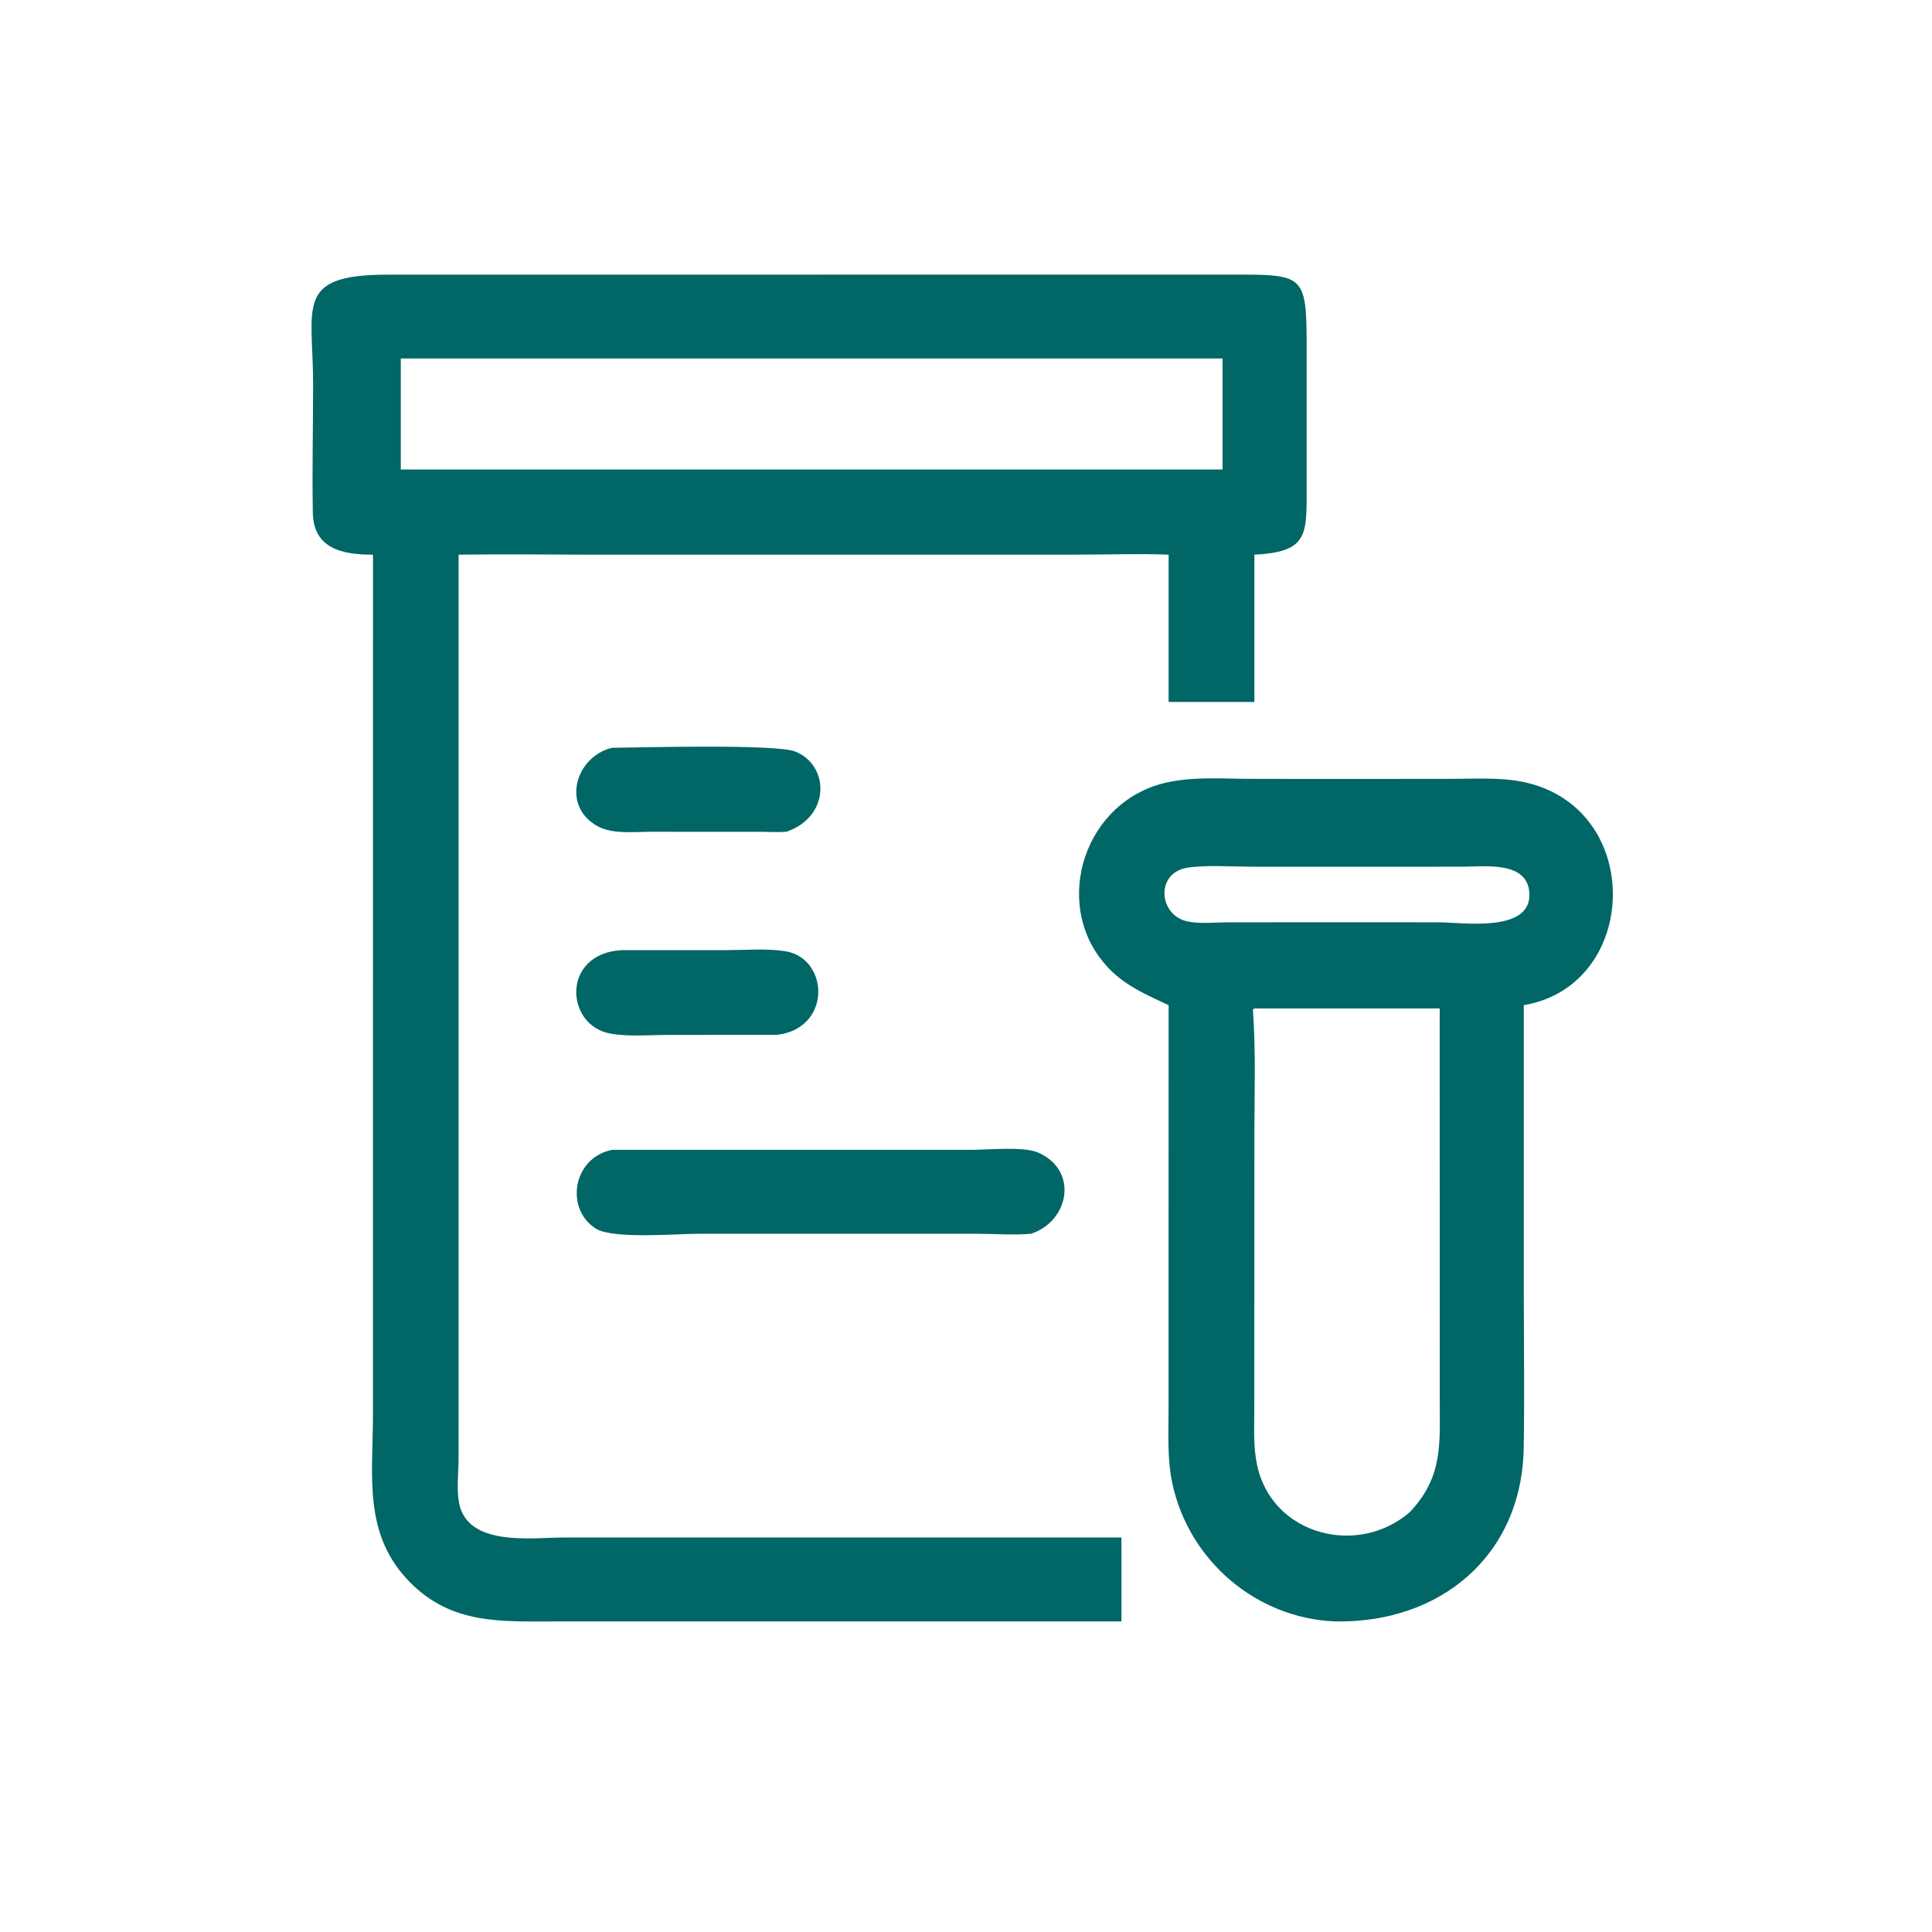
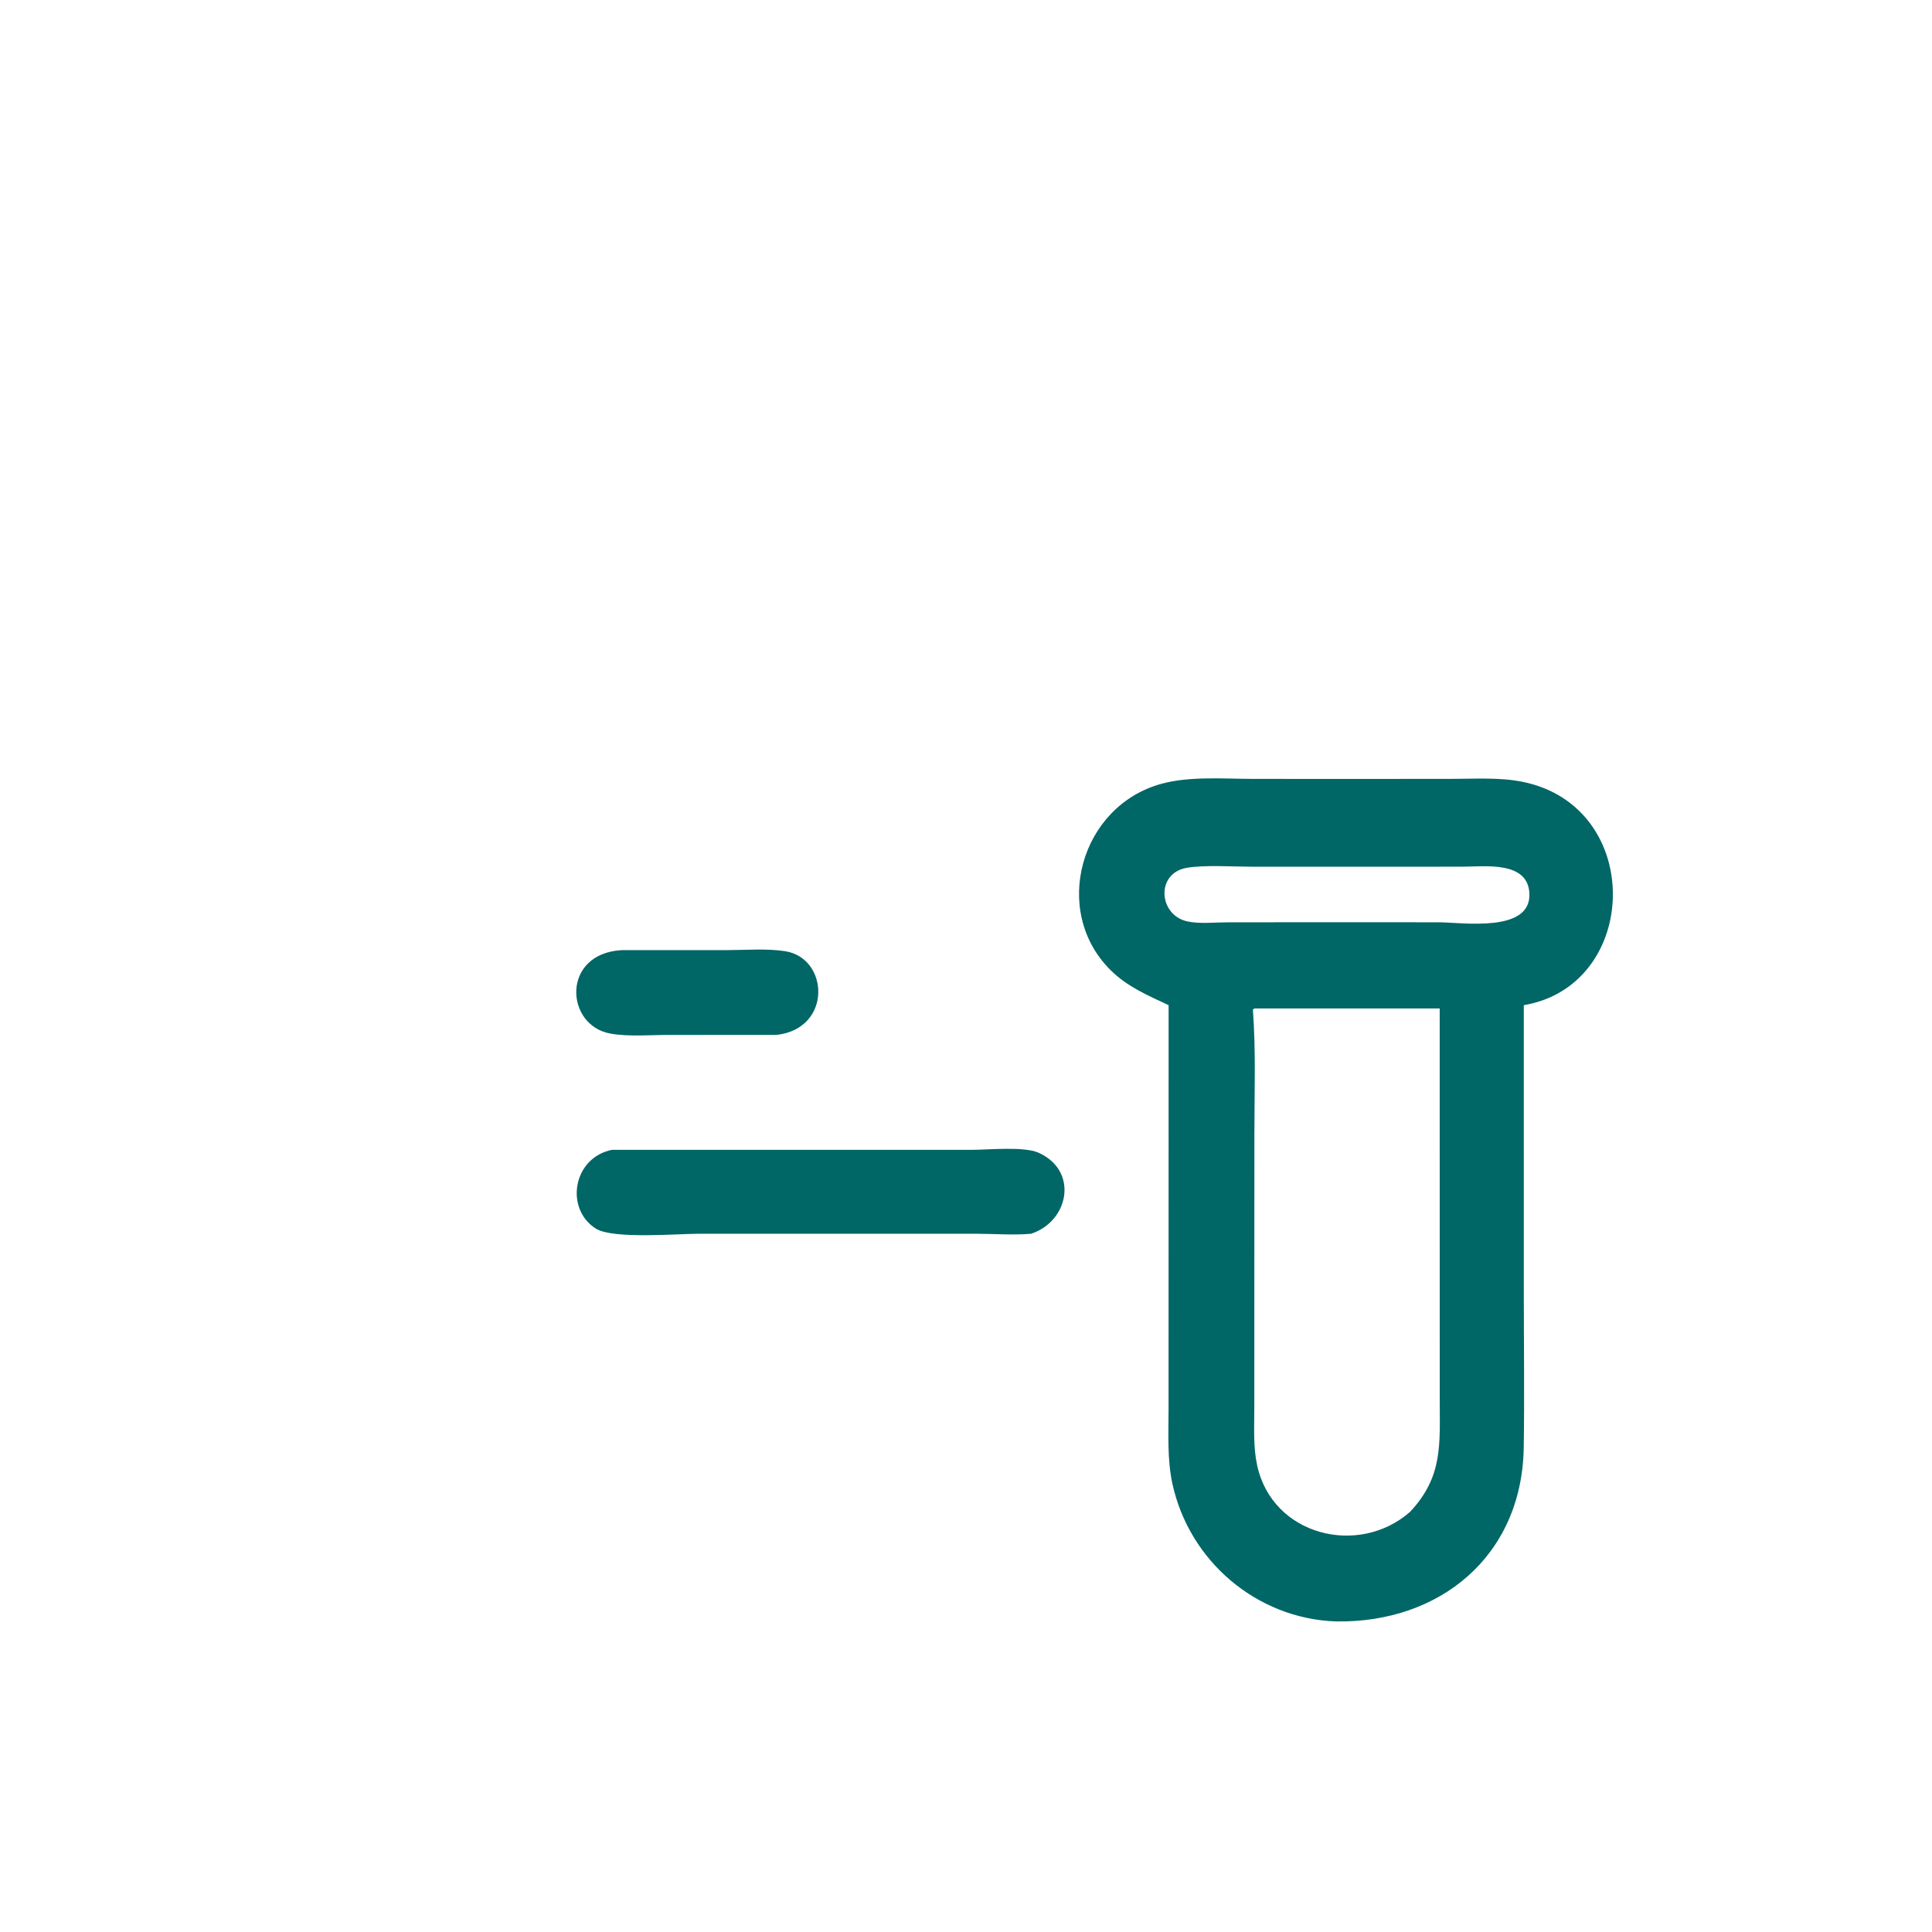
<svg xmlns="http://www.w3.org/2000/svg" width="1024" height="1024" viewBox="0 0 1024 1024" fill="none">
-   <path d="M197.695 293.988C181.759 294.03 166.143 291.006 165.802 271.682C165.404 249.086 165.949 226.342 165.952 203.728C165.956 162.552 155.991 145.792 204.628 145.571L657.502 145.546C691.632 145.499 692.518 147.201 692.544 184.401L692.54 257.58C692.518 283.138 693.81 292.552 664.842 293.988V372.05H619.388V293.988C602.984 293.358 586.334 293.978 569.896 293.98L318.822 293.996C293.582 293.996 268.3 293.632 243.066 293.988V722.882L243.052 773.13C243.036 780.548 241.924 789.226 243.29 796.482C247.728 820.028 281.96 814.916 298.866 814.916L594.384 814.902V859.386L294.2 859.406C265.334 859.402 239.424 860.984 217.366 838.714C192.209 813.316 197.668 782.32 197.678 749.684L197.695 293.988ZM615.014 190.006H212.432V248.846H247.25H647.974V190.006H615.014Z" fill="#006666" />
-   <path d="M416.924 440.825C412.118 441.223 407.182 440.885 402.36 440.857L345.062 440.851C336.266 440.851 324.656 442.293 316.636 437.857C297.294 427.157 305.026 401.005 324.382 396.351C339.574 396.181 411.212 394.261 421.45 398.311C439.492 405.447 440.52 432.549 416.924 440.825Z" fill="#006666" />
  <path d="M619.388 532.755C608.278 527.549 597.448 522.965 588.594 514.167C556.986 482.765 572.636 427.029 615.76 415.379C630.898 411.287 648.84 412.831 664.476 412.829L717.828 412.851L769.266 412.819C781.484 412.817 794.656 411.935 806.68 414.315C872.01 427.247 869.498 522.301 807.642 532.755L807.644 684.979C807.652 712.377 808.04 739.837 807.608 767.227C806.702 824.835 763.058 860.387 707.836 859.387C665.83 857.805 630.158 827.181 621.356 786.213C618.598 773.373 619.36 759.787 619.364 746.725L619.388 532.755ZM736.38 459.391L663.824 459.375C653.962 459.377 638.27 458.343 628.972 459.967C612.406 462.859 614.058 485.019 629.27 488.349C635.764 489.771 643.836 488.859 650.51 488.853L692.528 488.815L762.37 488.833C774.79 488.831 811.678 494.715 810.606 473.453C809.738 456.223 787.034 459.351 775.448 459.355L736.38 459.391ZM664.842 534.497L664.058 535.099C665.69 557.139 664.848 579.521 664.852 601.631L664.802 746.791C664.796 756.605 664.216 766.755 666.256 776.403C674.204 814.011 720.172 825.273 747.388 801.285C764.872 782.615 763.104 765.555 763.09 741.753L763.068 534.497H664.842Z" fill="#006666" />
  <path d="M411.626 548.505L354.118 548.531C344.27 548.533 333.194 549.549 323.536 547.823C299.462 543.521 297.426 505.541 329.35 503.593L385.53 503.581C395.414 503.573 406.284 502.647 416.044 504.137C439.498 507.721 441.138 545.217 411.626 548.505Z" fill="#006666" />
  <path d="M546.502 653.915C537.262 654.755 527.298 653.927 517.964 653.923L370.174 653.915C359.09 653.917 324.91 656.859 315.888 651.231C299.286 640.873 303.498 613.617 324.382 609.435L515.45 609.425C523.964 609.427 542.698 607.523 550.39 610.945C571.804 620.475 566.646 647.301 546.502 653.915Z" fill="#006666" />
</svg>